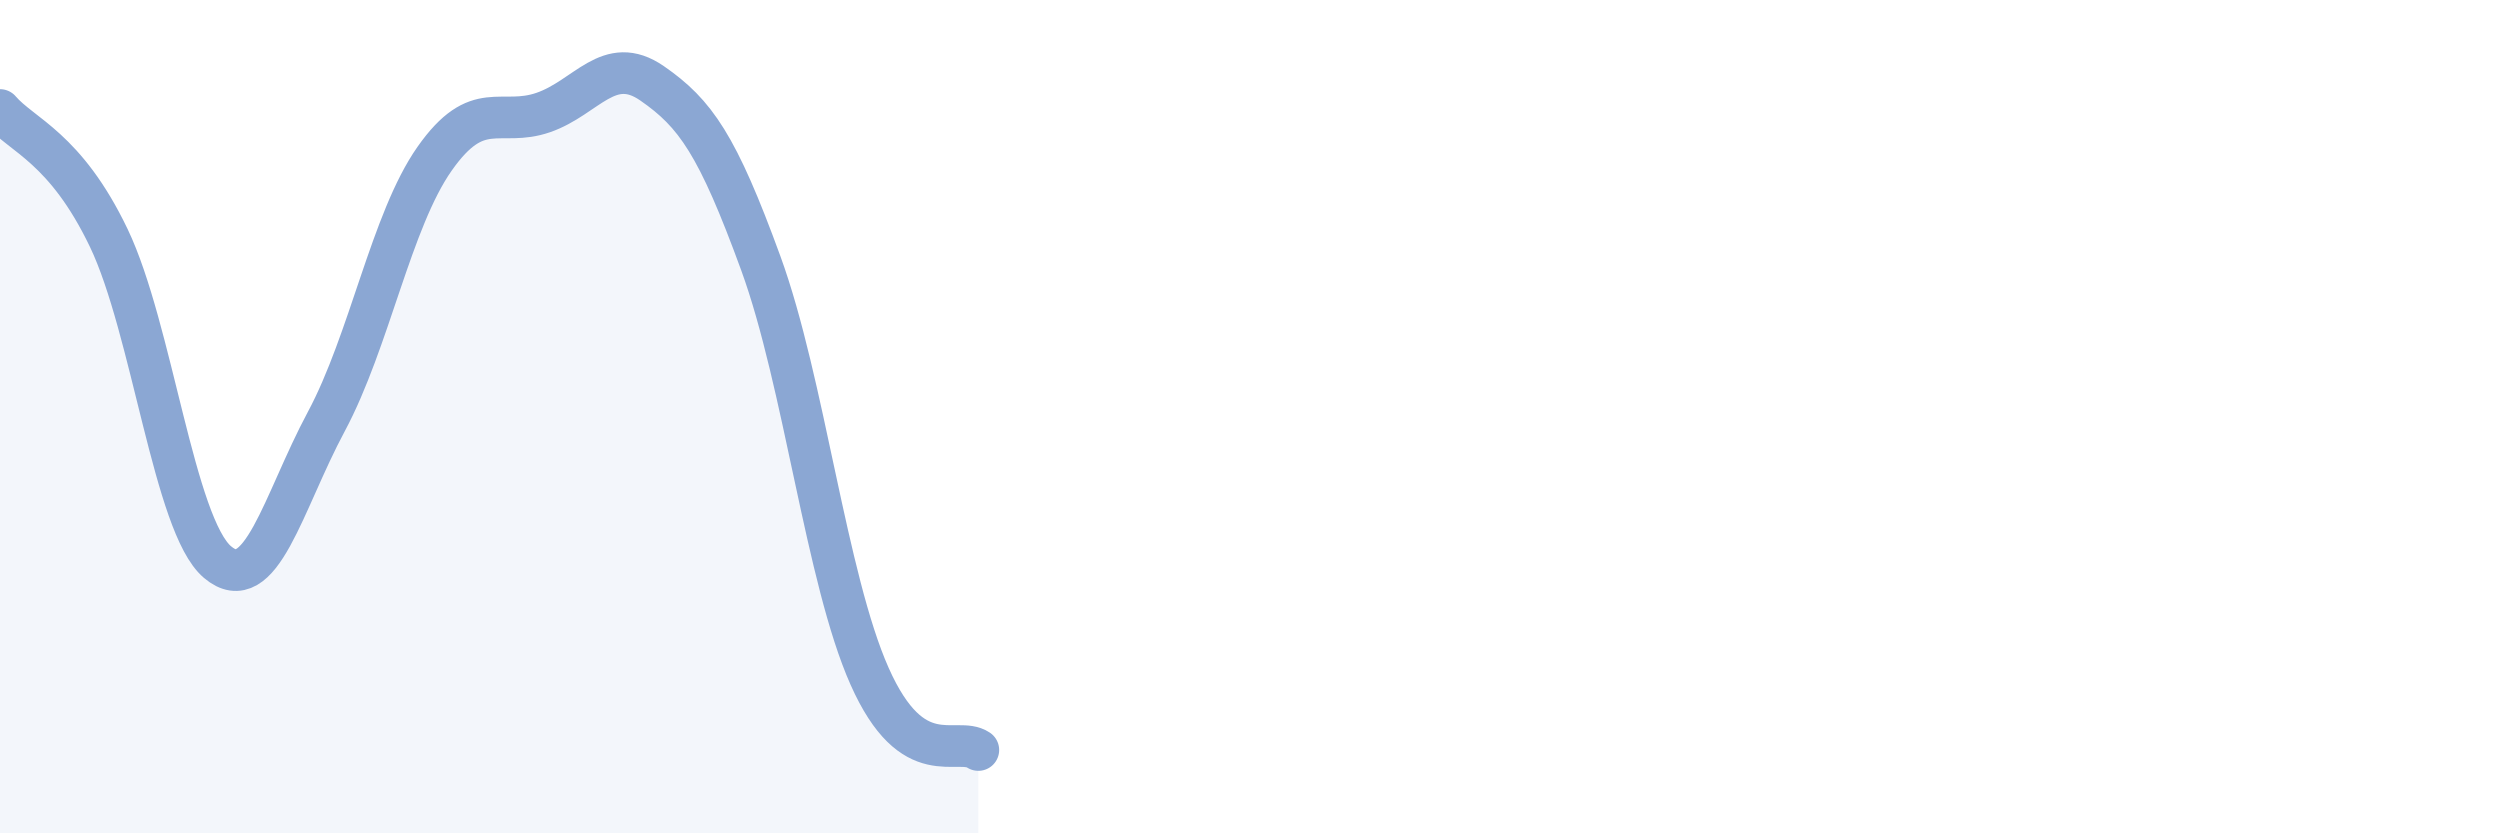
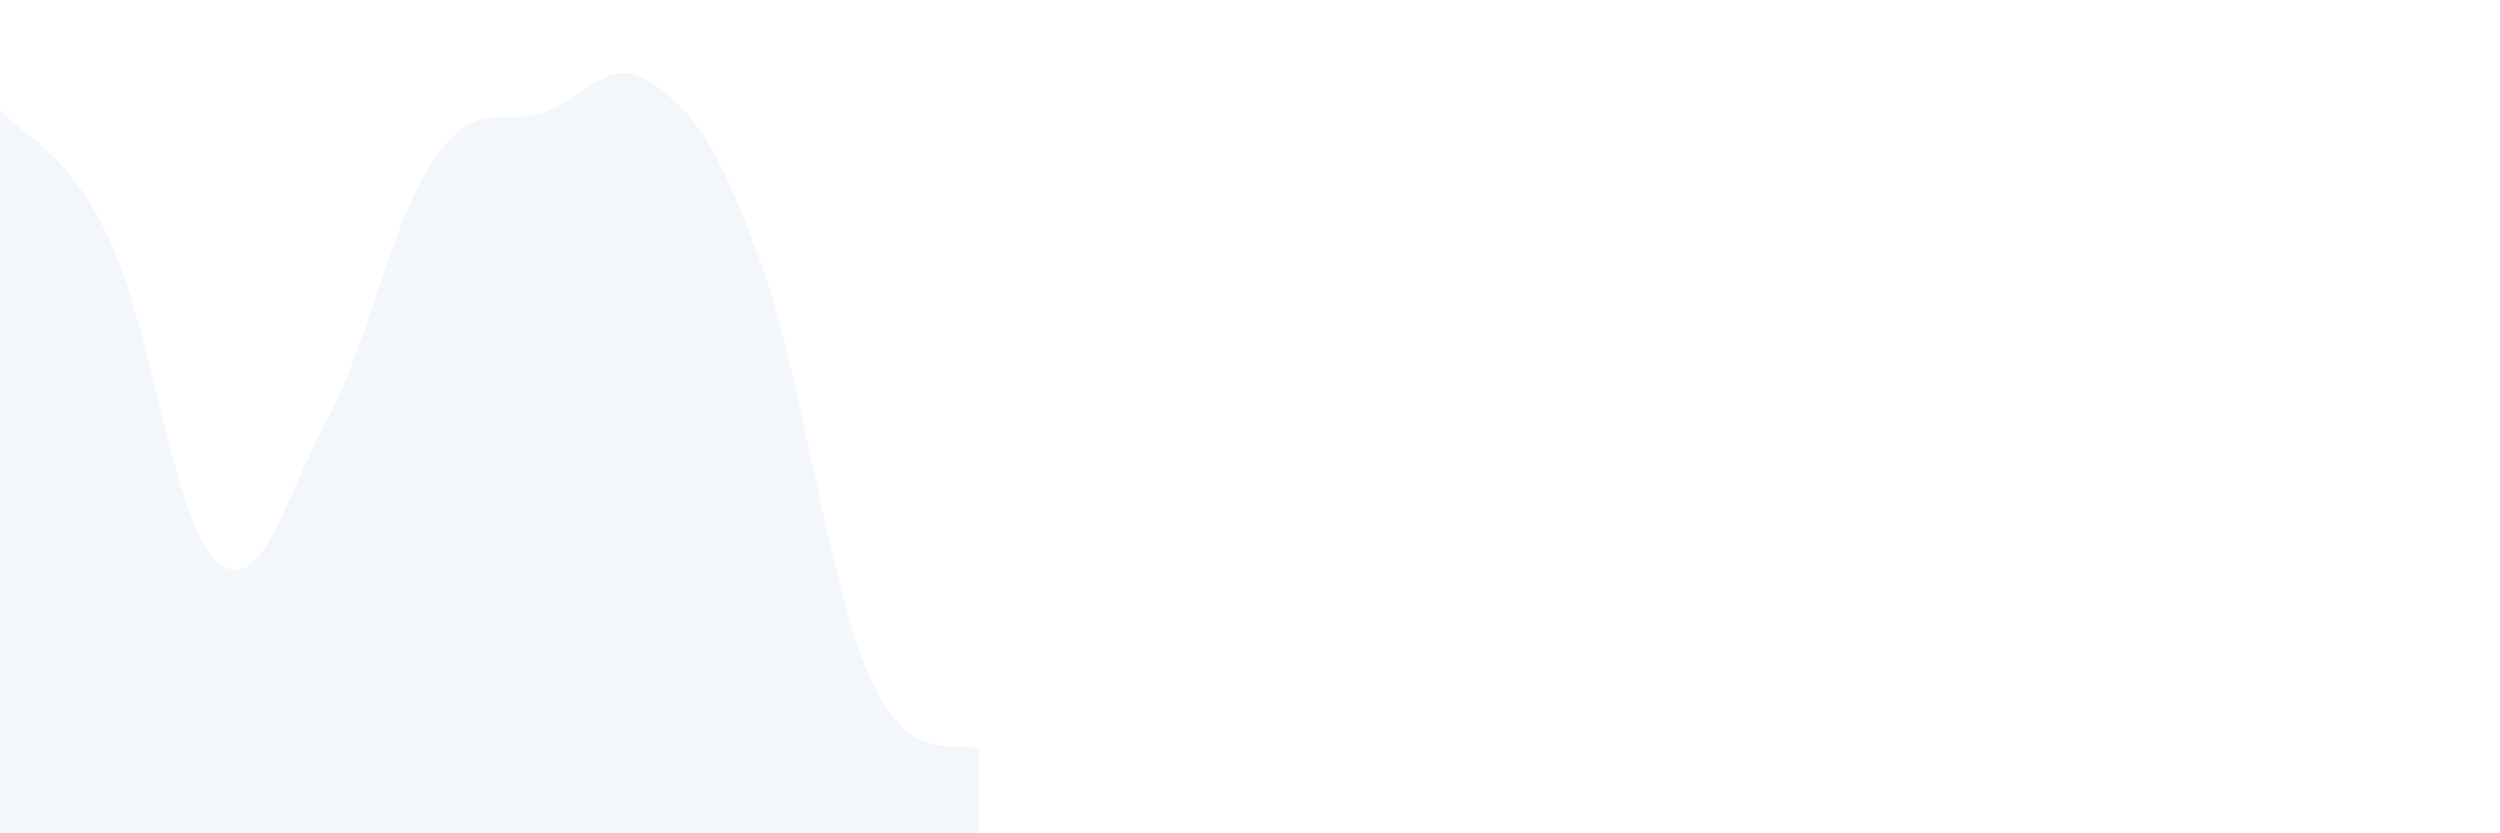
<svg xmlns="http://www.w3.org/2000/svg" width="60" height="20" viewBox="0 0 60 20">
  <path d="M 0,2.64 C 0.52,3.25 1.57,3.54 2.61,5.71 C 3.65,7.88 4.18,12.61 5.22,13.49 C 6.26,14.37 6.79,12.06 7.83,10.12 C 8.87,8.18 9.39,5.29 10.43,3.81 C 11.47,2.33 12,3.06 13.04,2.7 C 14.08,2.34 14.61,1.28 15.65,2 C 16.69,2.72 17.22,3.47 18.26,6.32 C 19.3,9.17 19.83,13.89 20.87,16.23 C 21.91,18.57 22.96,17.65 23.48,18L23.48 20L0 20Z" fill="#8ba7d3" opacity="0.1" stroke-linecap="round" stroke-linejoin="round" />
-   <path d="M 0,2.64 C 0.52,3.25 1.57,3.54 2.61,5.71 C 3.65,7.88 4.18,12.61 5.22,13.49 C 6.26,14.37 6.79,12.06 7.83,10.12 C 8.87,8.18 9.39,5.29 10.43,3.81 C 11.47,2.33 12,3.06 13.04,2.7 C 14.08,2.34 14.61,1.28 15.65,2 C 16.69,2.72 17.22,3.47 18.26,6.32 C 19.3,9.17 19.83,13.89 20.87,16.23 C 21.91,18.57 22.96,17.65 23.48,18" stroke="#8ba7d3" stroke-width="1" fill="none" stroke-linecap="round" stroke-linejoin="round" />
</svg>